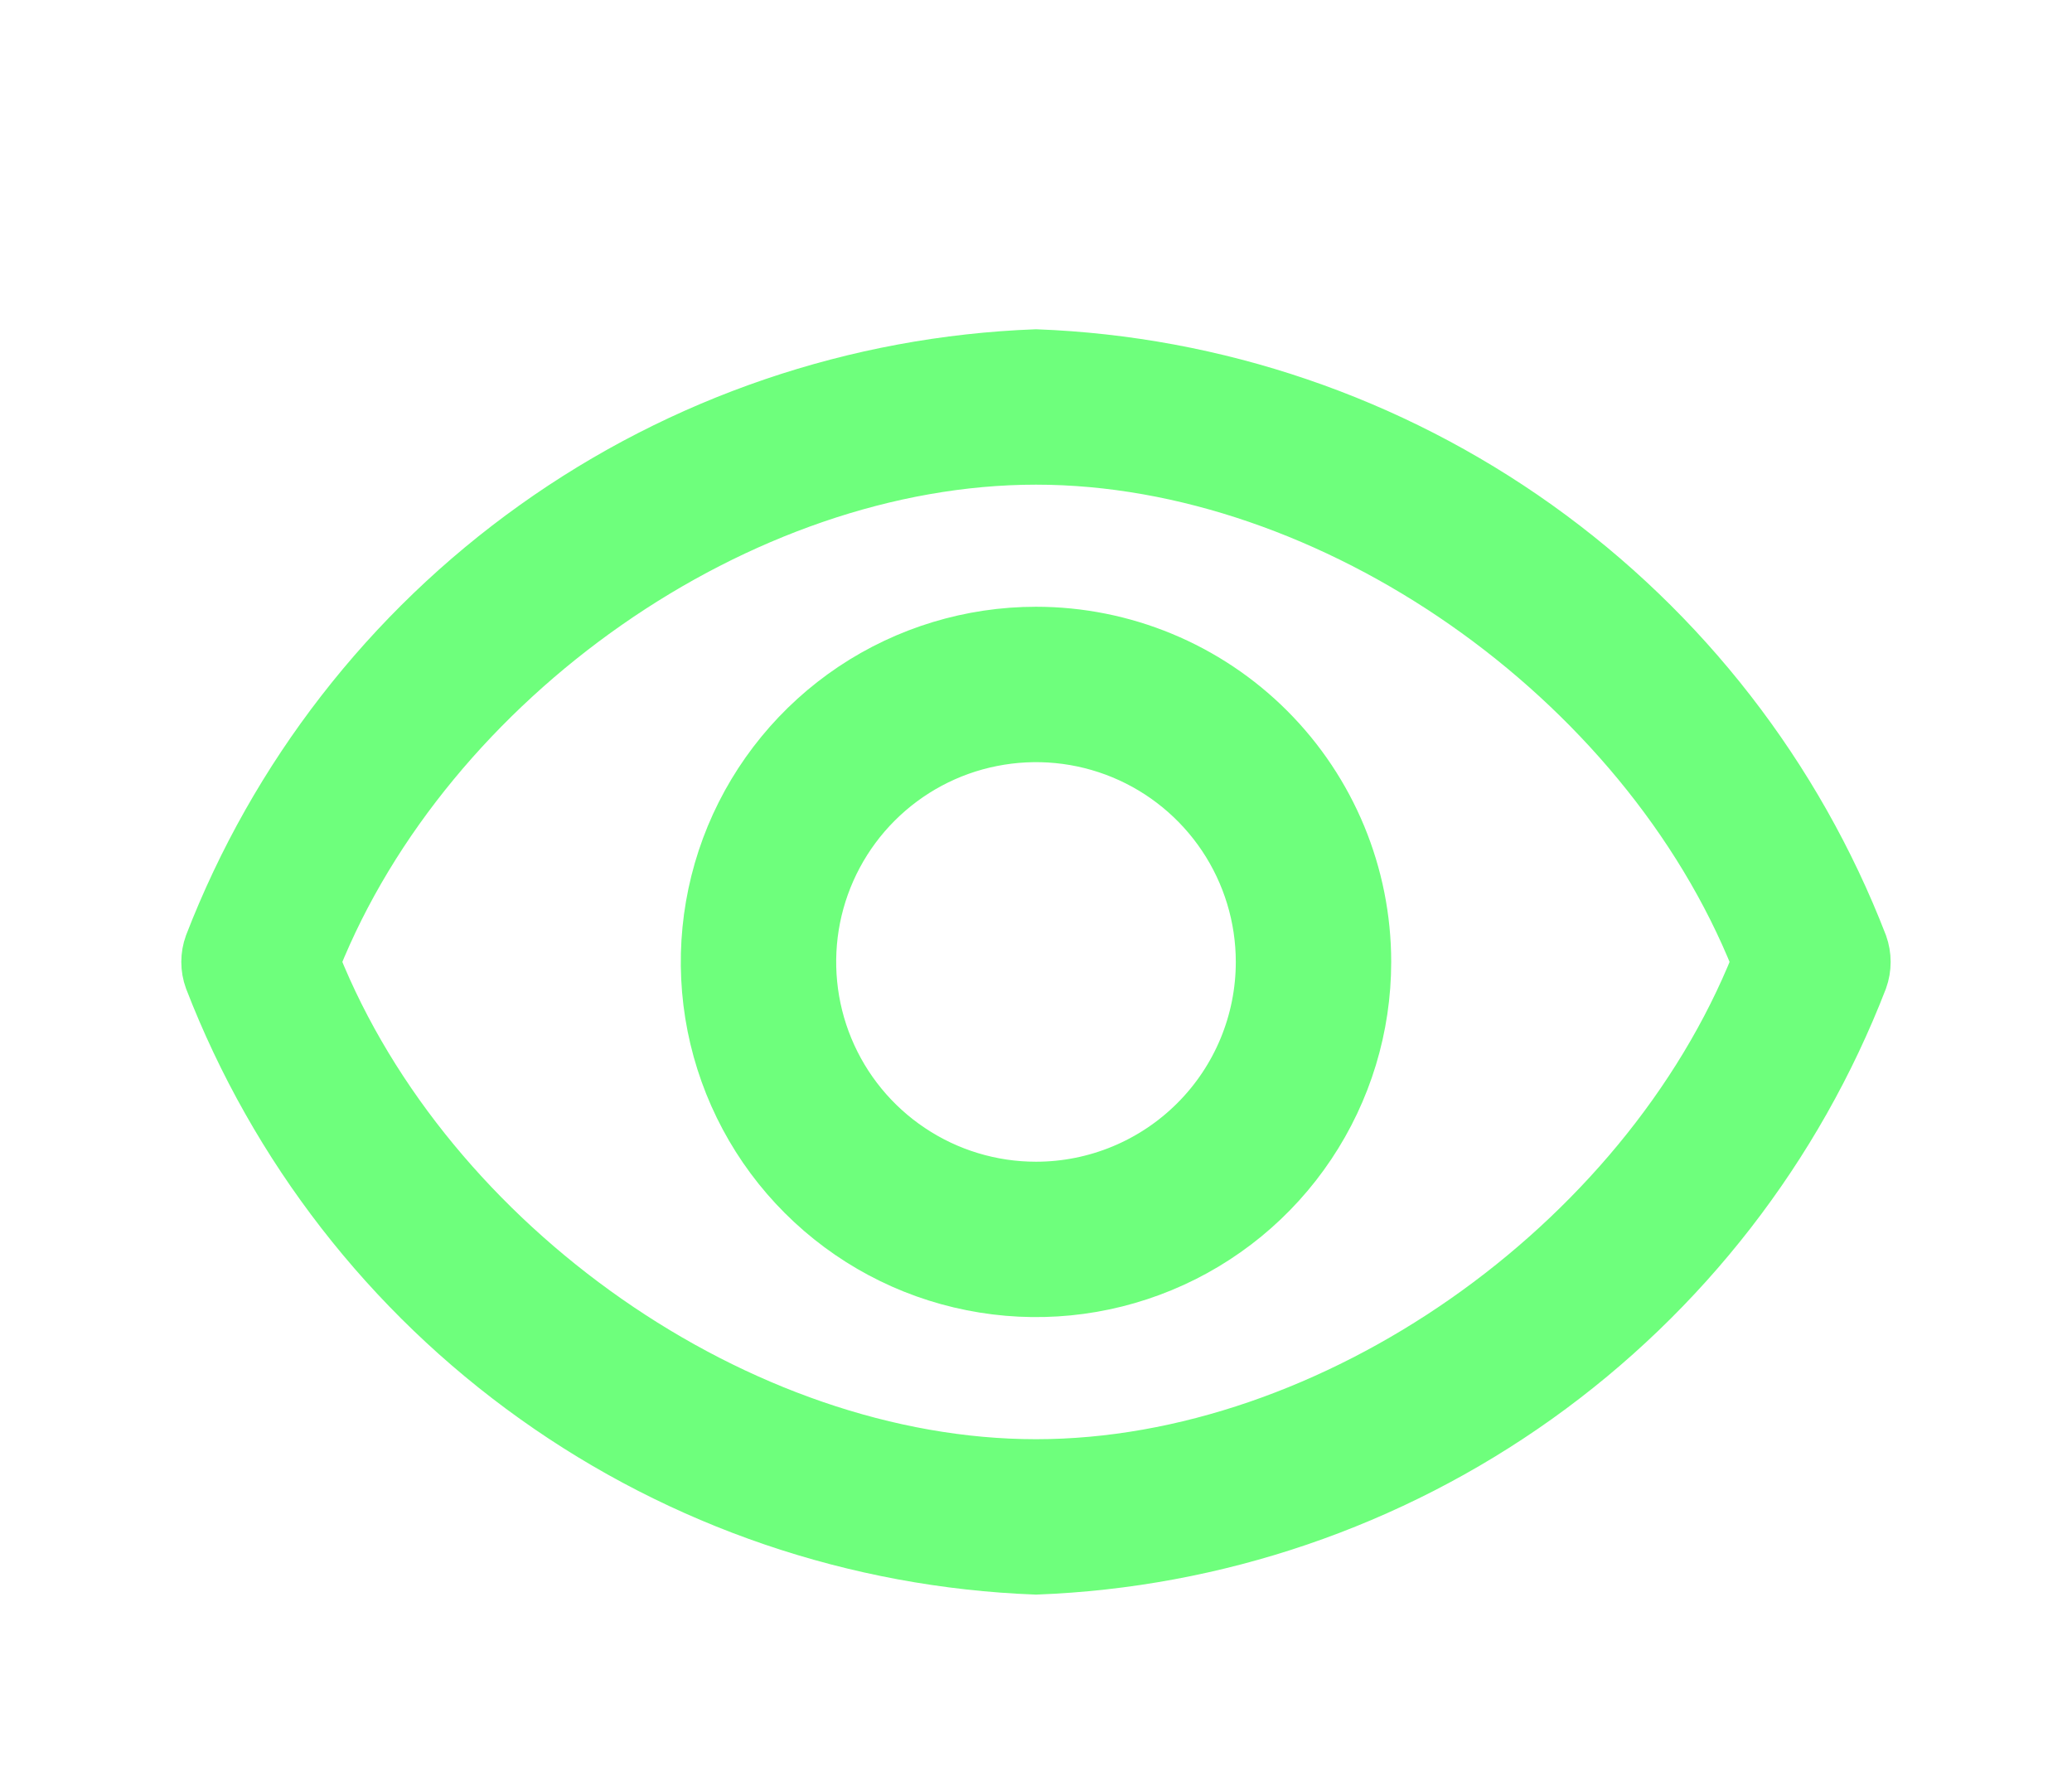
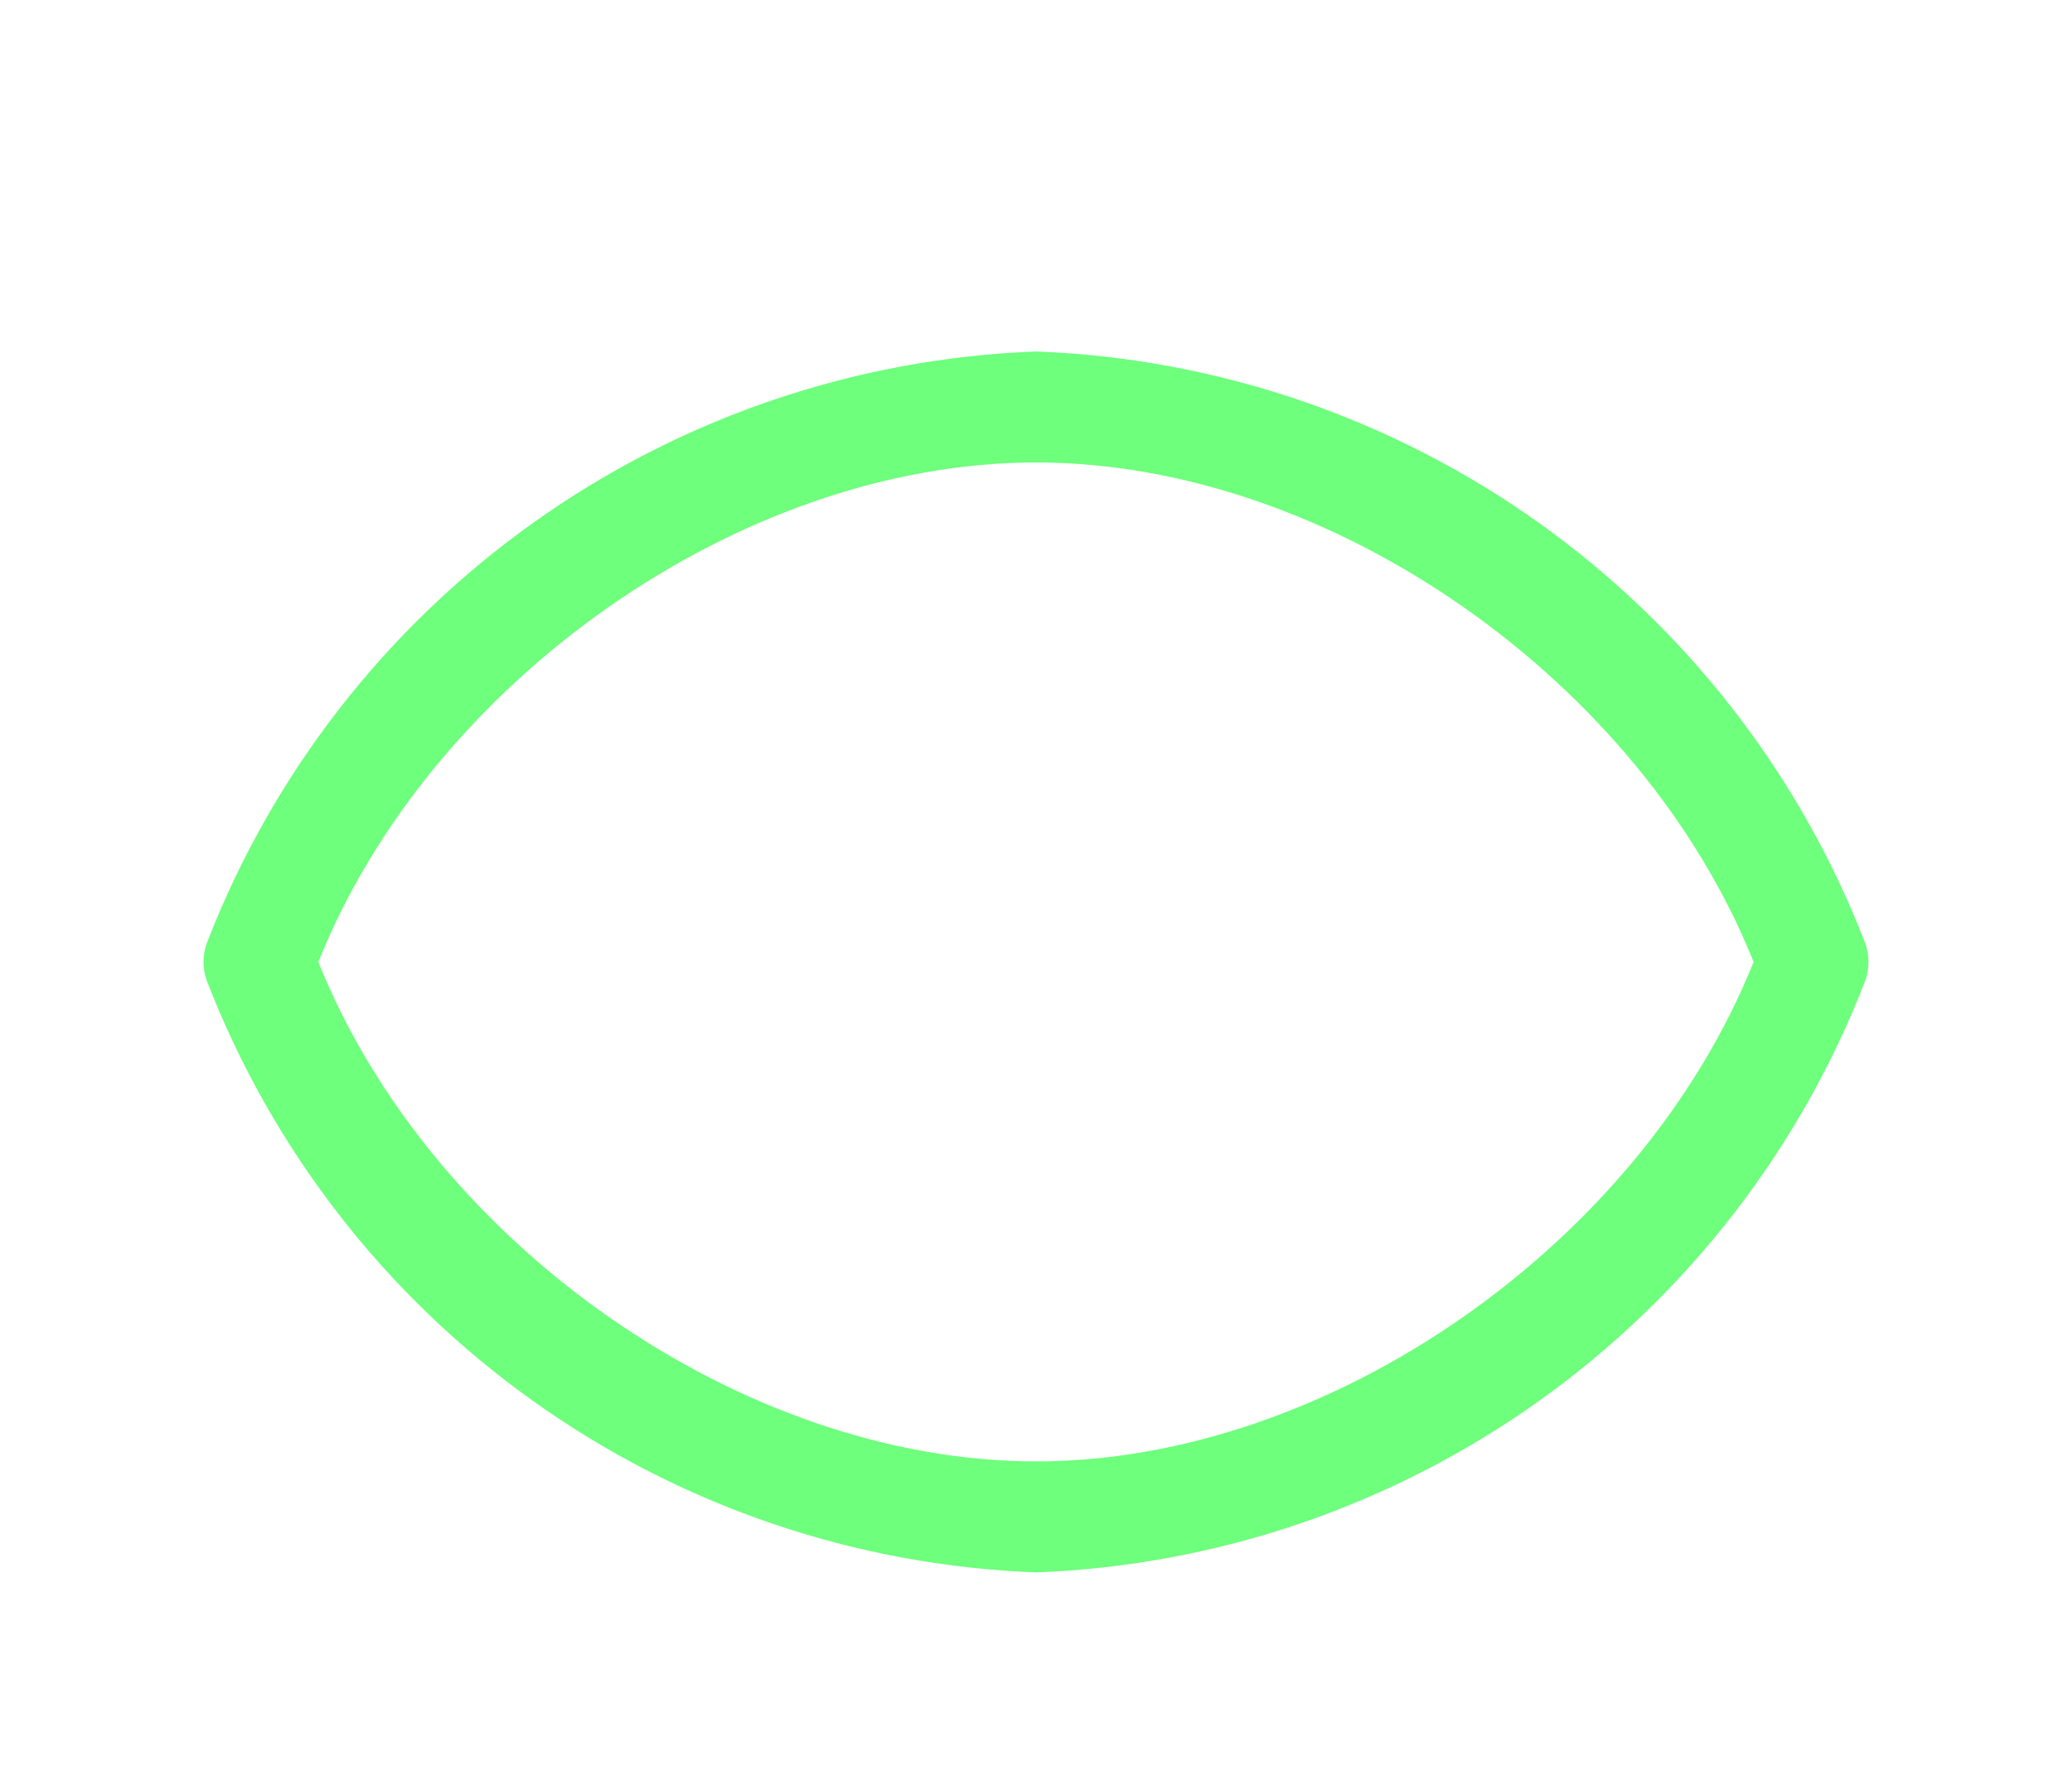
<svg xmlns="http://www.w3.org/2000/svg" width="28" height="24" viewBox="0 0 28 24" fill="none">
  <g filter="url(#filter0_d_8276_49137)">
    <path d="M25.205 11.745C24.323 9.463 22.791 7.49 20.8 6.069C18.808 4.648 16.444 3.842 14 3.75C11.555 3.842 9.191 4.648 7.2 6.069C5.208 7.49 3.677 9.463 2.795 11.745C2.735 11.91 2.735 12.09 2.795 12.255C3.677 14.537 5.208 16.51 7.2 17.931C9.191 19.352 11.555 20.158 14 20.25C16.444 20.158 18.808 19.352 20.8 17.931C22.791 16.51 24.323 14.537 25.205 12.255C25.264 12.09 25.264 11.91 25.205 11.745ZM14 18.75C10.025 18.75 5.825 15.803 4.302 12C5.825 8.197 10.025 5.25 14 5.25C17.975 5.25 22.175 8.197 23.697 12C22.175 15.803 17.975 18.75 14 18.75Z" fill="#6EFF7C" />
-     <path d="M14 7.5C13.11 7.5 12.24 7.764 11.5 8.258C10.76 8.753 10.183 9.456 9.842 10.278C9.502 11.1 9.413 12.005 9.586 12.878C9.76 13.751 10.188 14.553 10.818 15.182C11.447 15.811 12.249 16.24 13.122 16.413C13.995 16.587 14.899 16.498 15.722 16.157C16.544 15.817 17.247 15.24 17.741 14.5C18.236 13.76 18.5 12.89 18.5 12C18.5 10.806 18.026 9.662 17.182 8.818C16.338 7.974 15.193 7.5 14 7.5ZM14 15C13.406 15 12.826 14.824 12.333 14.494C11.84 14.165 11.455 13.696 11.228 13.148C11.001 12.6 10.942 11.997 11.057 11.415C11.173 10.833 11.459 10.298 11.878 9.879C12.298 9.459 12.832 9.173 13.414 9.058C13.996 8.942 14.6 9.001 15.148 9.228C15.696 9.455 16.164 9.84 16.494 10.333C16.824 10.827 17 11.407 17 12C17 12.796 16.684 13.559 16.121 14.121C15.558 14.684 14.795 15 14 15Z" fill="#6EFF7C" />
-     <path d="M25.205 11.745C24.323 9.463 22.791 7.49 20.8 6.069C18.808 4.648 16.444 3.842 14 3.75C11.555 3.842 9.191 4.648 7.2 6.069C5.208 7.49 3.677 9.463 2.795 11.745C2.735 11.91 2.735 12.09 2.795 12.255C3.677 14.537 5.208 16.51 7.2 17.931C9.191 19.352 11.555 20.158 14 20.25C16.444 20.158 18.808 19.352 20.8 17.931C22.791 16.51 24.323 14.537 25.205 12.255C25.264 12.09 25.264 11.91 25.205 11.745ZM14 18.75C10.025 18.75 5.825 15.803 4.302 12C5.825 8.197 10.025 5.25 14 5.25C17.975 5.25 22.175 8.197 23.697 12C22.175 15.803 17.975 18.75 14 18.75Z" stroke="#6EFF7C" stroke-width="0.6" />
-     <path d="M14 7.5C13.11 7.5 12.24 7.764 11.5 8.258C10.76 8.753 10.183 9.456 9.842 10.278C9.502 11.1 9.413 12.005 9.586 12.878C9.76 13.751 10.188 14.553 10.818 15.182C11.447 15.811 12.249 16.24 13.122 16.413C13.995 16.587 14.899 16.498 15.722 16.157C16.544 15.817 17.247 15.24 17.741 14.5C18.236 13.76 18.5 12.89 18.5 12C18.5 10.806 18.026 9.662 17.182 8.818C16.338 7.974 15.193 7.5 14 7.5ZM14 15C13.406 15 12.826 14.824 12.333 14.494C11.84 14.165 11.455 13.696 11.228 13.148C11.001 12.6 10.942 11.997 11.057 11.415C11.173 10.833 11.459 10.298 11.878 9.879C12.298 9.459 12.832 9.173 13.414 9.058C13.996 8.942 14.6 9.001 15.148 9.228C15.696 9.455 16.164 9.84 16.494 10.333C16.824 10.827 17 11.407 17 12C17 12.796 16.684 13.559 16.121 14.121C15.558 14.684 14.795 15 14 15Z" stroke="#6EFF7C" stroke-width="0.6" />
  </g>
  <defs>
    <filter id="filter0_d_8276_49137" x="0.45" y="2.45" width="27.1" height="21.101" filterUnits="userSpaceOnUse" color-interpolation-filters="sRGB">
      <feFlood flood-opacity="0" result="BackgroundImageFix" />
      <feColorMatrix in="SourceAlpha" type="matrix" values="0 0 0 0 0 0 0 0 0 0 0 0 0 0 0 0 0 0 127 0" result="hardAlpha" />
      <feOffset dy="1" />
      <feGaussianBlur stdDeviation="1" />
      <feComposite in2="hardAlpha" operator="out" />
      <feColorMatrix type="matrix" values="0 0 0 0 0.431 0 0 0 0 1 0 0 0 0 0.488 0 0 0 0.4 0" />
      <feBlend mode="normal" in2="BackgroundImageFix" result="effect1_dropShadow_8276_49137" />
      <feBlend mode="normal" in="SourceGraphic" in2="effect1_dropShadow_8276_49137" result="shape" />
    </filter>
  </defs>
</svg>